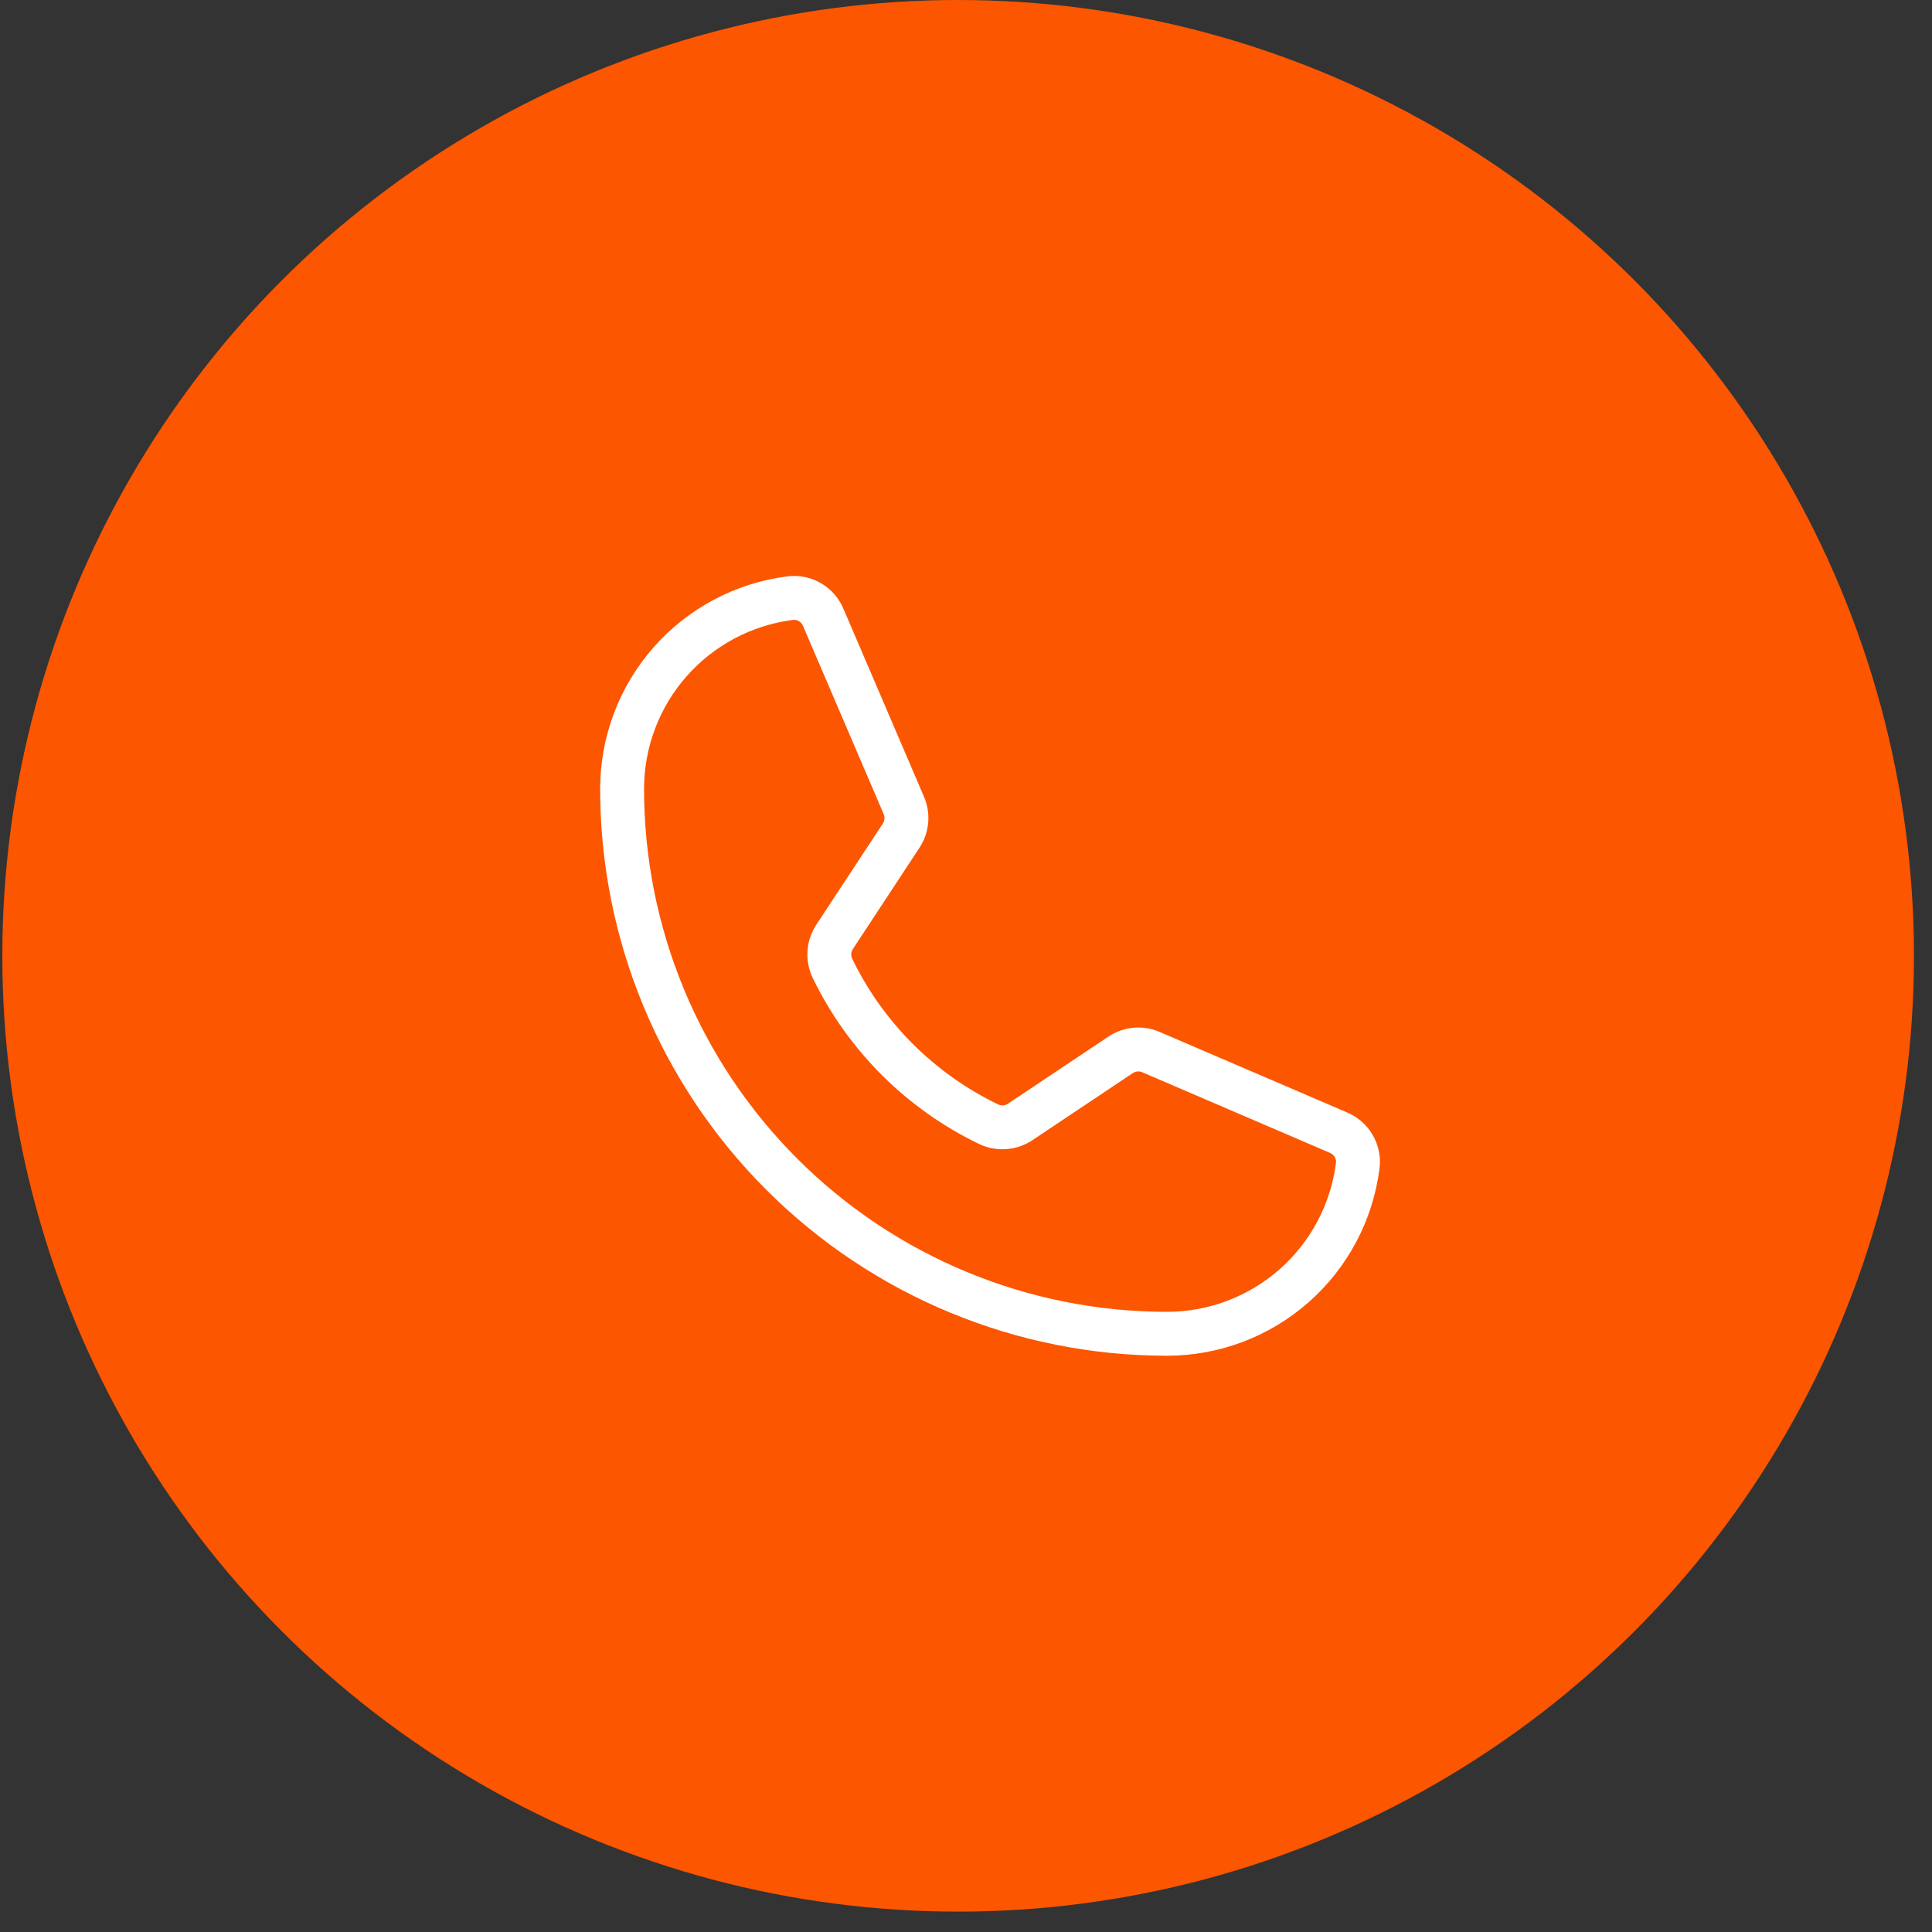
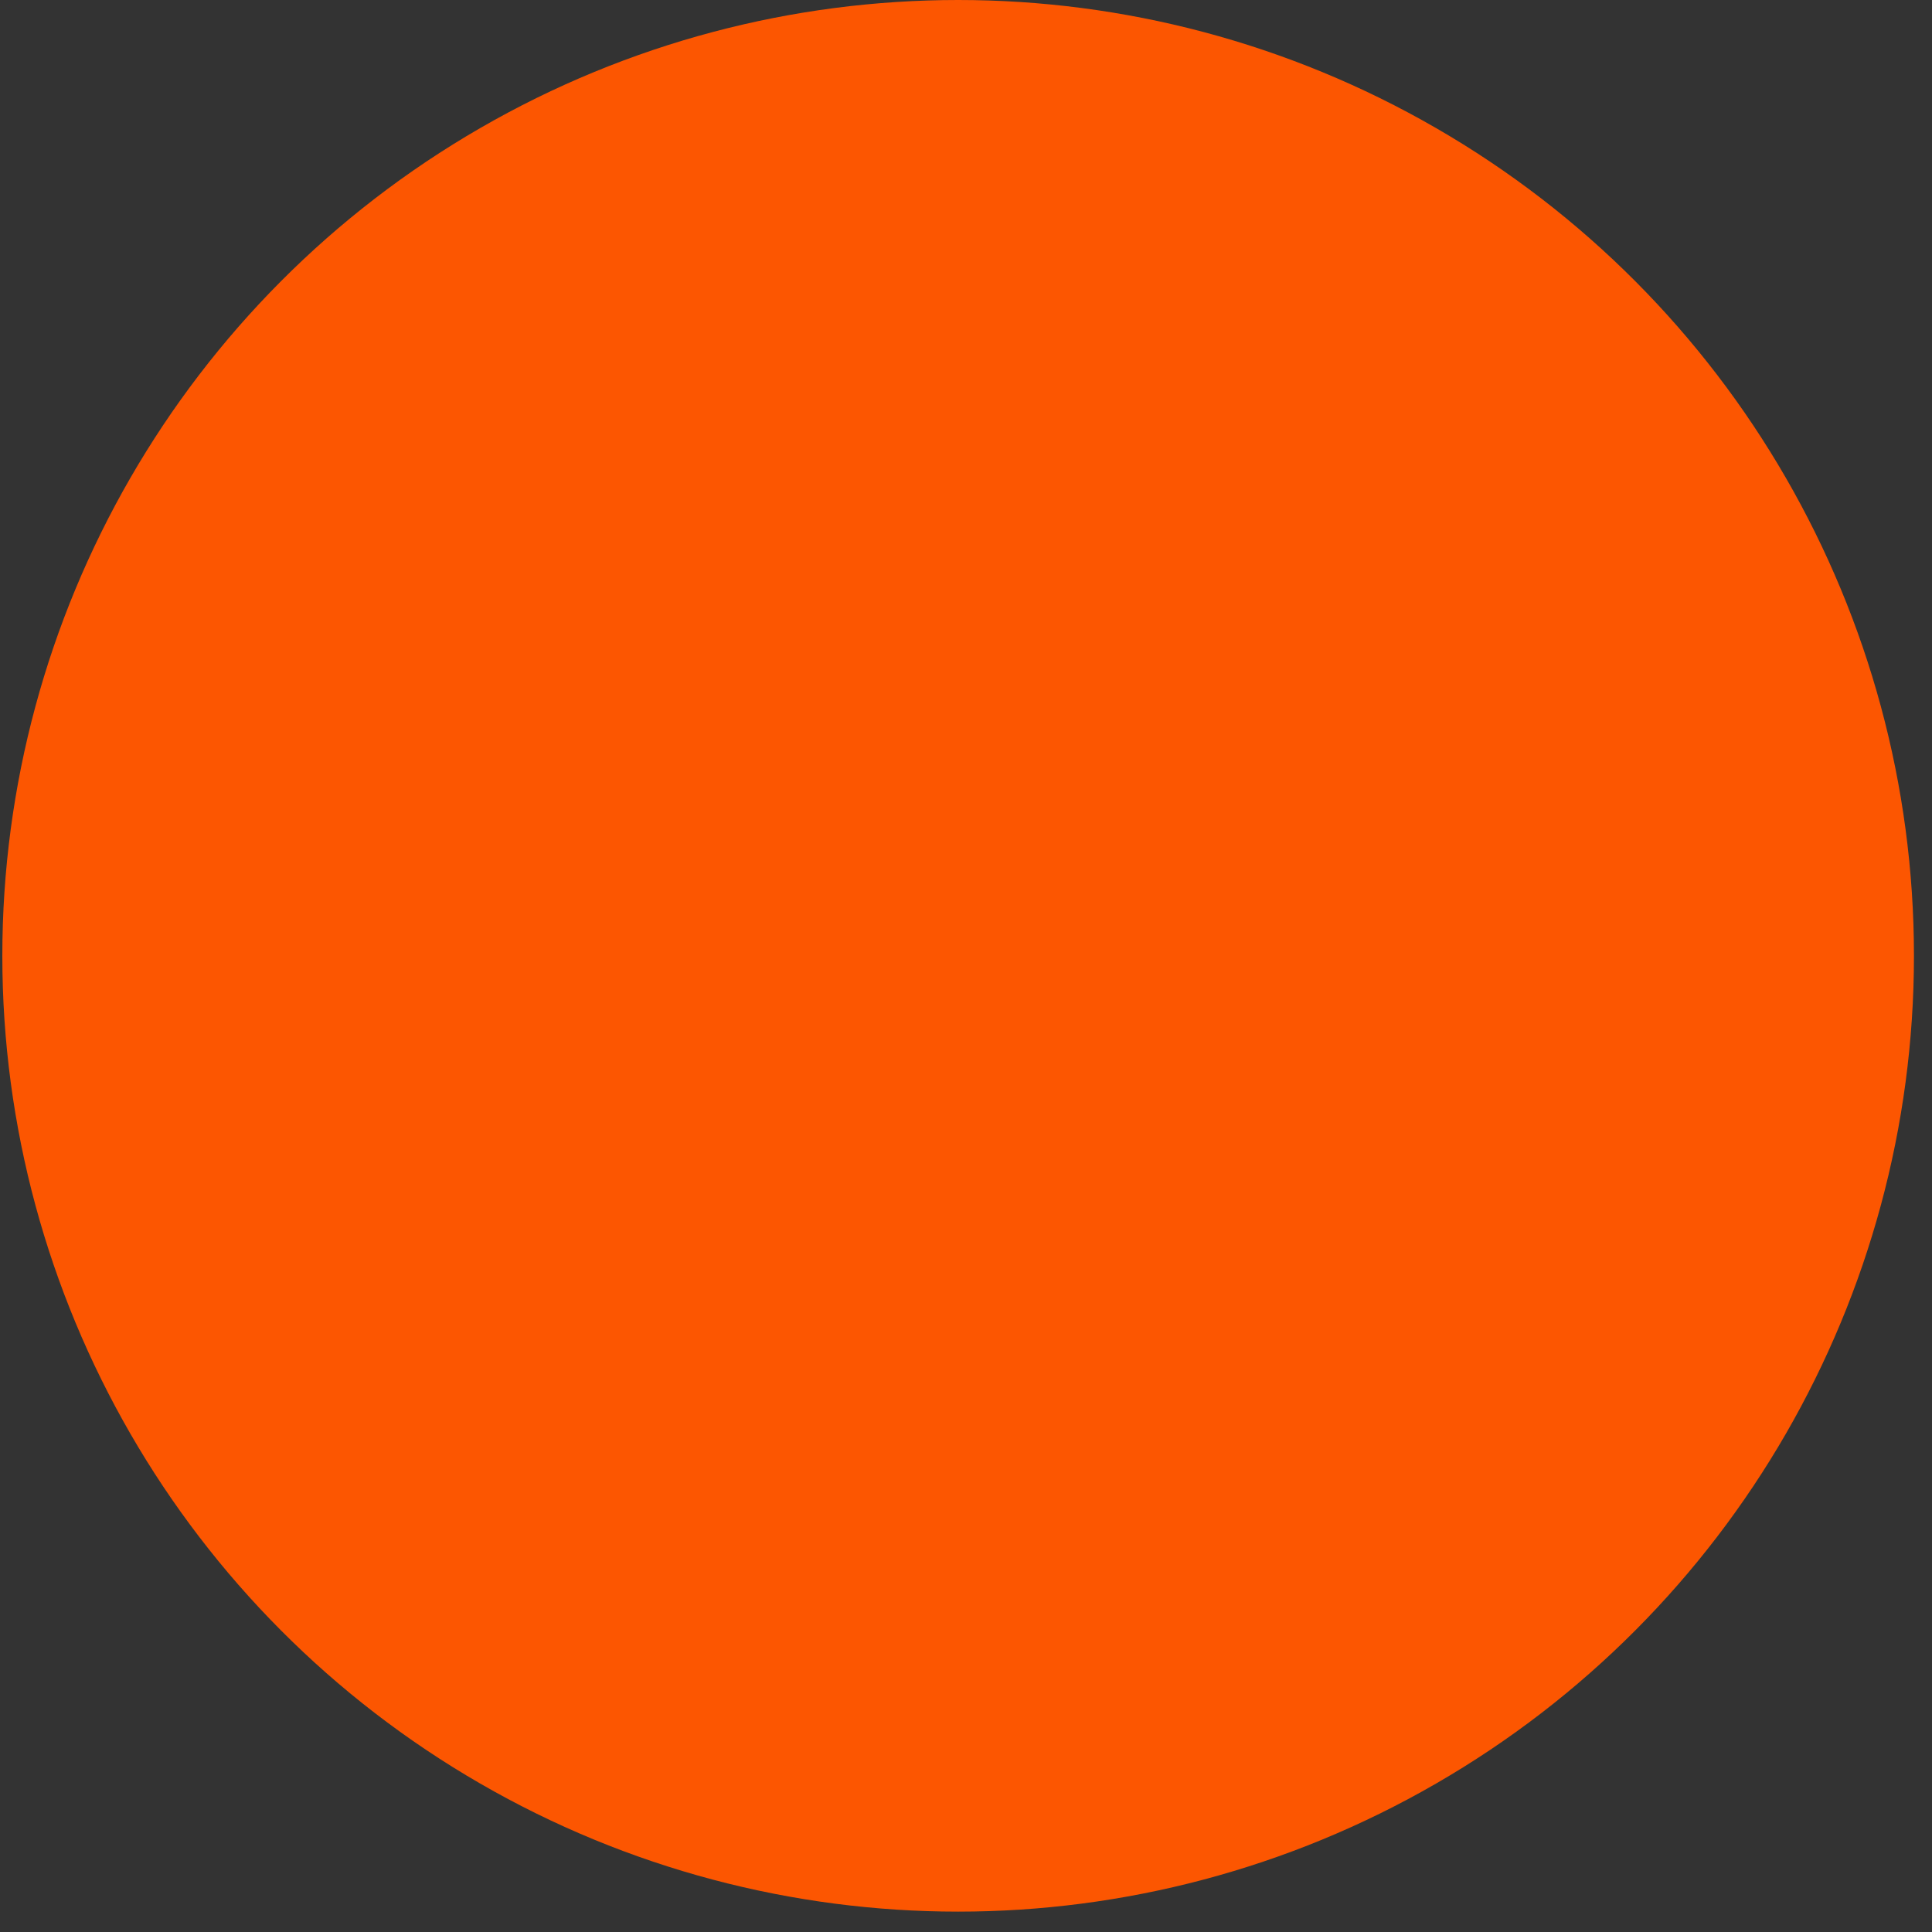
<svg xmlns="http://www.w3.org/2000/svg" width="44" height="44" viewBox="0 0 44 44" fill="none">
  <rect x="0" y="0" width="44" height="44" fill="#333333" stroke="none" />
  <circle cx="21.821" cy="21.768" r="21.768" fill="#FC5601" />
-   <path d="M18.959 22.054C19.71 23.605 20.964 24.856 22.517 25.604C22.632 25.658 22.759 25.681 22.885 25.672C23.011 25.662 23.133 25.62 23.238 25.549L25.519 24.025C25.62 23.957 25.737 23.915 25.858 23.904C25.979 23.893 26.101 23.912 26.213 23.961L30.483 25.795C30.629 25.856 30.751 25.963 30.83 26.1C30.91 26.237 30.942 26.396 30.921 26.553C30.786 27.609 30.27 28.58 29.471 29.284C28.672 29.987 27.643 30.376 26.578 30.376C23.287 30.376 20.13 29.069 17.803 26.741C15.475 24.414 14.168 21.257 14.168 17.966C14.168 16.901 14.556 15.873 15.26 15.073C15.964 14.274 16.935 13.758 17.991 13.623C18.148 13.602 18.307 13.634 18.444 13.713C18.581 13.793 18.688 13.915 18.749 14.061L20.583 18.34C20.631 18.45 20.651 18.57 20.641 18.689C20.631 18.808 20.593 18.924 20.528 19.024L19.004 21.342C18.936 21.447 18.896 21.568 18.889 21.692C18.881 21.817 18.905 21.941 18.959 22.054V22.054Z" stroke="#fff" stroke-linecap="round" stroke-linejoin="round" />
</svg>